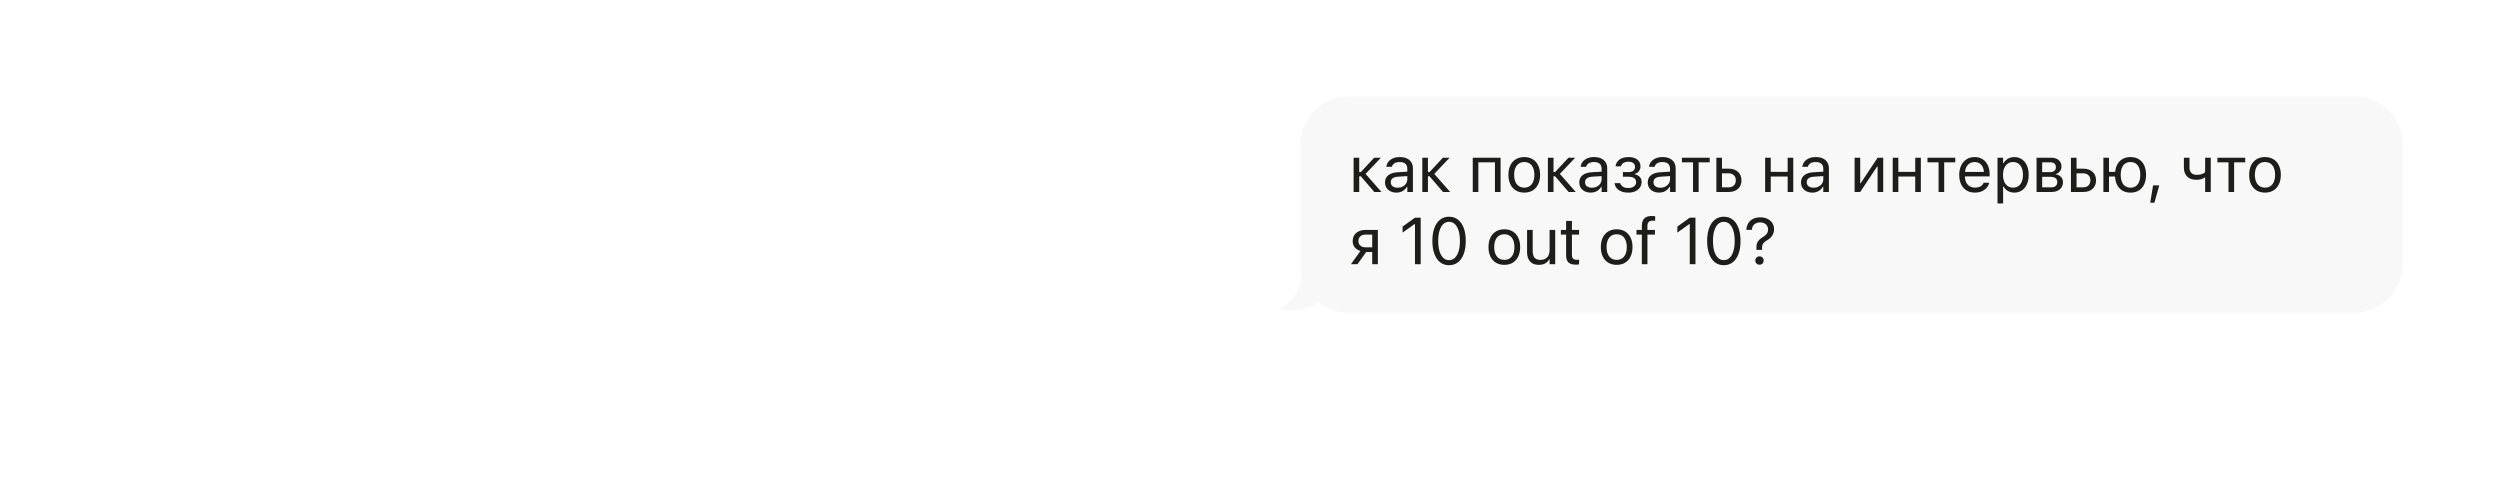
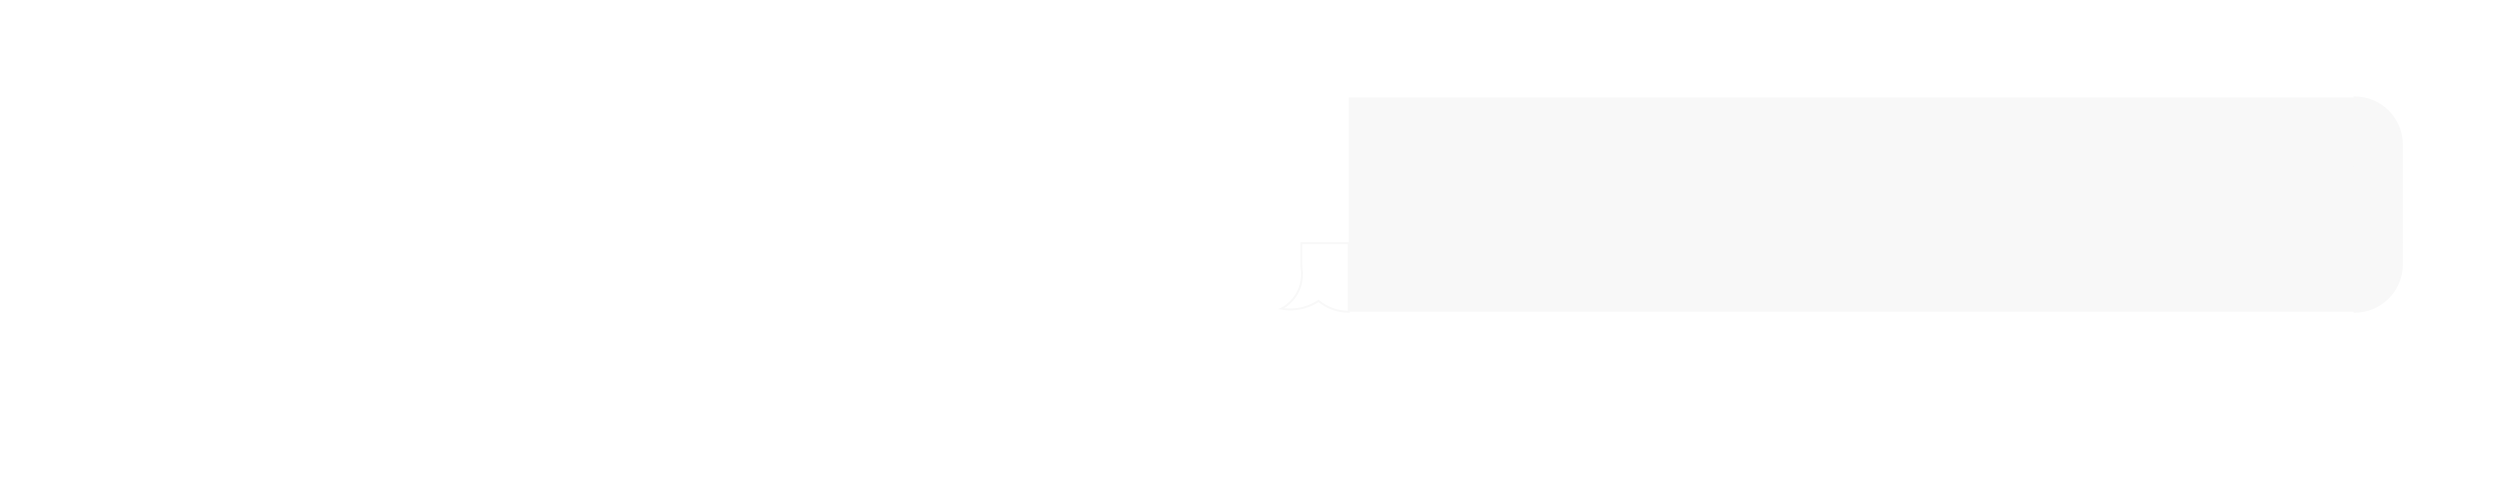
<svg xmlns="http://www.w3.org/2000/svg" width="796" height="153" viewBox="0 0 796 153" fill="none">
  <g filter="url(#filter0_d_203_1565)">
-     <path d="M404.352 36.082C404.352 27.752 411.104 21 419.433 21V21V42.829H404.352V36.082Z" fill="#F8F8F8" stroke="#F8F8F8" stroke-width="0.618" />
-     <rect x="404.352" y="42.83" width="15.082" height="24.605" fill="#F8F8F8" stroke="#F8F8F8" stroke-width="0.618" />
-     <path fill-rule="evenodd" clip-rule="evenodd" d="M404.624 77.055C404.444 76.125 404.35 75.164 404.35 74.181V67.434H419.432V89.263C415.78 89.263 412.431 87.964 409.821 85.804C407.218 87.538 403.043 89.187 398 88.27C399.389 87.675 404.747 84.103 404.549 76.959C404.573 76.992 404.598 77.024 404.624 77.055Z" fill="#F8F8F8" />
    <path d="M404.624 77.055L404.386 77.252L404.928 76.997L404.624 77.055ZM404.35 67.434V67.124H404.041V67.434H404.35ZM419.432 67.434H419.741V67.124H419.432V67.434ZM419.432 89.263V89.572H419.741V89.263H419.432ZM409.821 85.804L410.018 85.566L409.841 85.419L409.65 85.547L409.821 85.804ZM398 88.27L397.878 87.986L396.934 88.39L397.945 88.574L398 88.27ZM404.549 76.959L404.799 76.777L404.212 75.97L404.24 76.967L404.549 76.959ZM404.041 74.181C404.041 75.184 404.137 76.164 404.32 77.114L404.928 76.997C404.752 76.085 404.66 75.144 404.66 74.181H404.041ZM404.041 67.434V74.181H404.66V67.434H404.041ZM419.432 67.124H404.35V67.743H419.432V67.124ZM419.741 89.263V67.434H419.123V89.263H419.741ZM409.624 86.042C412.287 88.247 415.705 89.572 419.432 89.572V88.954C415.854 88.954 412.575 87.682 410.018 85.566L409.624 86.042ZM397.945 88.574C403.087 89.509 407.341 87.828 409.993 86.061L409.65 85.547C407.094 87.249 403 88.865 398.055 87.966L397.945 88.574ZM404.24 76.967C404.336 80.454 403.079 83.063 401.628 84.877C400.171 86.698 398.525 87.708 397.878 87.986L398.122 88.554C398.864 88.236 400.591 87.163 402.111 85.263C403.637 83.356 404.959 80.607 404.858 76.95L404.24 76.967ZM404.862 76.859C404.84 76.832 404.819 76.805 404.799 76.777L404.299 77.14C404.327 77.179 404.356 77.216 404.386 77.252L404.862 76.859Z" fill="#F8F8F8" />
    <rect x="419.43" y="21" width="320.259" height="68.263" fill="#F8F8F8" />
-     <rect x="419.43" y="21" width="320.259" height="68.263" stroke="#F8F8F8" stroke-width="0.618" />
-     <path d="M423.281 46.129H422.778V51.131H420.991V40.213H422.778V44.794H423.281L427.544 40.213H429.691L424.678 45.492V45.235L429.865 51.131H427.595L423.281 46.129ZM434.629 51.326C433.93 51.326 433.304 51.193 432.749 50.925C432.201 50.658 431.77 50.282 431.455 49.796C431.147 49.303 430.993 48.727 430.993 48.07V48.05C430.993 47.091 431.338 46.338 432.03 45.79C432.722 45.235 433.697 44.92 434.957 44.845L438.983 44.609V46.016L435.173 46.252C434.379 46.3 433.786 46.475 433.396 46.776C433.013 47.077 432.821 47.491 432.821 48.019V48.039C432.821 48.587 433.023 49.015 433.427 49.323C433.838 49.624 434.365 49.775 435.009 49.775C435.604 49.775 436.132 49.655 436.59 49.416C437.056 49.176 437.422 48.851 437.689 48.44C437.956 48.022 438.09 47.553 438.09 47.033V43.694C438.09 43.023 437.884 42.507 437.474 42.144C437.063 41.774 436.46 41.589 435.666 41.589C434.988 41.589 434.437 41.719 434.012 41.979C433.595 42.239 433.321 42.596 433.191 43.047L433.18 43.099H431.414L431.424 43.017C431.506 42.435 431.732 41.918 432.102 41.466C432.472 41.014 432.961 40.658 433.571 40.398C434.187 40.137 434.899 40.007 435.707 40.007C436.583 40.007 437.333 40.154 437.956 40.449C438.579 40.743 439.055 41.161 439.384 41.702C439.713 42.236 439.877 42.876 439.877 43.623V51.131H438.09V49.457H437.977C437.751 49.847 437.47 50.182 437.135 50.463C436.799 50.744 436.419 50.96 435.995 51.11C435.577 51.254 435.122 51.326 434.629 51.326ZM445.154 46.129H444.651V51.131H442.864V40.213H444.651V44.794H445.154L449.417 40.213H451.563L446.551 45.492V45.235L451.738 51.131H449.468L445.154 46.129ZM458.923 51.131V40.213H467.787V51.131H465.989V41.692H460.71V51.131H458.923ZM475.323 51.326C474.303 51.326 473.413 51.1 472.653 50.648C471.9 50.189 471.314 49.535 470.896 48.686C470.486 47.837 470.28 46.834 470.28 45.677V45.656C470.28 44.492 470.486 43.489 470.896 42.647C471.314 41.798 471.9 41.147 472.653 40.695C473.413 40.237 474.303 40.007 475.323 40.007C476.35 40.007 477.241 40.237 477.994 40.695C478.747 41.147 479.329 41.798 479.74 42.647C480.158 43.489 480.366 44.492 480.366 45.656V45.677C480.366 46.841 480.158 47.847 479.74 48.697C479.329 49.539 478.747 50.189 477.994 50.648C477.247 51.1 476.357 51.326 475.323 51.326ZM475.333 49.744C476.005 49.744 476.576 49.583 477.049 49.261C477.528 48.94 477.894 48.477 478.148 47.875C478.408 47.266 478.538 46.533 478.538 45.677V45.656C478.538 44.794 478.408 44.061 478.148 43.458C477.894 42.849 477.528 42.387 477.049 42.072C476.569 41.75 475.994 41.589 475.323 41.589C474.659 41.589 474.087 41.75 473.608 42.072C473.129 42.394 472.759 42.856 472.499 43.458C472.238 44.061 472.108 44.794 472.108 45.656V45.677C472.108 46.533 472.238 47.266 472.499 47.875C472.759 48.477 473.129 48.94 473.608 49.261C474.087 49.583 474.662 49.744 475.333 49.744ZM485.14 46.129H484.637V51.131H482.85V40.213H484.637V44.794H485.14L489.403 40.213H491.549L486.537 45.492V45.235L491.724 51.131H489.454L485.14 46.129ZM496.487 51.326C495.789 51.326 495.162 51.193 494.608 50.925C494.06 50.658 493.628 50.282 493.313 49.796C493.005 49.303 492.851 48.727 492.851 48.07V48.05C492.851 47.091 493.197 46.338 493.889 45.79C494.58 45.235 495.556 44.92 496.816 44.845L500.842 44.609V46.016L497.032 46.252C496.237 46.3 495.645 46.475 495.255 46.776C494.871 47.077 494.679 47.491 494.679 48.019V48.039C494.679 48.587 494.881 49.015 495.285 49.323C495.696 49.624 496.224 49.775 496.867 49.775C497.463 49.775 497.99 49.655 498.449 49.416C498.915 49.176 499.281 48.851 499.548 48.44C499.815 48.022 499.949 47.553 499.949 47.033V43.694C499.949 43.023 499.743 42.507 499.332 42.144C498.921 41.774 498.319 41.589 497.525 41.589C496.847 41.589 496.295 41.719 495.871 41.979C495.453 42.239 495.179 42.596 495.049 43.047L495.039 43.099H493.272L493.283 43.017C493.365 42.435 493.591 41.918 493.96 41.466C494.33 41.014 494.82 40.658 495.429 40.398C496.045 40.137 496.758 40.007 497.566 40.007C498.442 40.007 499.192 40.154 499.815 40.449C500.438 40.743 500.914 41.161 501.243 41.702C501.571 42.236 501.736 42.876 501.736 43.623V51.131H499.949V49.457H499.836C499.61 49.847 499.329 50.182 498.993 50.463C498.658 50.744 498.278 50.96 497.853 51.11C497.436 51.254 496.98 51.326 496.487 51.326ZM508.409 51.336C507.629 51.336 506.927 51.217 506.304 50.977C505.681 50.73 505.174 50.388 504.784 49.95C504.4 49.511 504.171 48.995 504.096 48.399L504.085 48.317H505.893L505.924 48.409C506.047 48.861 506.328 49.217 506.766 49.477C507.204 49.731 507.752 49.857 508.409 49.857C509.197 49.857 509.813 49.69 510.258 49.354C510.71 49.012 510.936 48.566 510.936 48.019V47.998C510.936 47.409 510.724 46.974 510.299 46.694C509.875 46.413 509.245 46.273 508.409 46.273H506.735V44.794H508.409C509.122 44.794 509.663 44.657 510.032 44.383C510.402 44.102 510.587 43.684 510.587 43.13V43.109C510.587 42.623 510.409 42.233 510.053 41.938C509.697 41.637 509.176 41.486 508.492 41.486C507.869 41.486 507.341 41.616 506.91 41.877C506.485 42.13 506.229 42.472 506.14 42.904L506.129 42.955H504.393L504.404 42.883C504.486 42.294 504.708 41.784 505.071 41.353C505.434 40.921 505.907 40.589 506.489 40.356C507.078 40.124 507.745 40.007 508.492 40.007C509.306 40.007 509.998 40.13 510.566 40.377C511.142 40.623 511.58 40.969 511.881 41.414C512.182 41.859 512.333 42.376 512.333 42.965V42.986C512.333 43.554 512.165 44.061 511.83 44.506C511.494 44.951 511.053 45.235 510.505 45.358V45.492C510.977 45.595 511.378 45.759 511.707 45.985C512.035 46.204 512.282 46.478 512.446 46.807C512.61 47.129 512.693 47.495 512.693 47.906V47.926C512.693 48.604 512.511 49.2 512.148 49.713C511.792 50.227 511.292 50.628 510.649 50.915C510.012 51.196 509.265 51.336 508.409 51.336ZM518.278 51.326C517.579 51.326 516.953 51.193 516.398 50.925C515.85 50.658 515.419 50.282 515.104 49.796C514.796 49.303 514.642 48.727 514.642 48.07V48.05C514.642 47.091 514.987 46.338 515.679 45.79C516.371 45.235 517.346 44.92 518.606 44.845L522.633 44.609V46.016L518.822 46.252C518.028 46.3 517.435 46.475 517.045 46.776C516.662 47.077 516.47 47.491 516.47 48.019V48.039C516.47 48.587 516.672 49.015 517.076 49.323C517.487 49.624 518.014 49.775 518.658 49.775C519.253 49.775 519.781 49.655 520.239 49.416C520.705 49.176 521.071 48.851 521.338 48.44C521.605 48.022 521.739 47.553 521.739 47.033V43.694C521.739 43.023 521.534 42.507 521.123 42.144C520.712 41.774 520.109 41.589 519.315 41.589C518.637 41.589 518.086 41.719 517.661 41.979C517.244 42.239 516.97 42.596 516.84 43.047L516.829 43.099H515.063L515.073 43.017C515.155 42.435 515.381 41.918 515.751 41.466C516.121 41.014 516.61 40.658 517.22 40.398C517.836 40.137 518.548 40.007 519.356 40.007C520.233 40.007 520.982 40.154 521.605 40.449C522.229 40.743 522.704 41.161 523.033 41.702C523.362 42.236 523.526 42.876 523.526 43.623V51.131H521.739V49.457H521.626C521.4 49.847 521.119 50.182 520.784 50.463C520.448 50.744 520.068 50.96 519.644 51.11C519.226 51.254 518.771 51.326 518.278 51.326ZM534.37 40.213V41.692H530.847V51.131H529.06V41.692H525.527V40.213H534.37ZM536.494 51.131V40.213H538.281V43.705H540.386C541.64 43.705 542.636 44.04 543.375 44.711C544.115 45.382 544.485 46.283 544.485 47.413V47.433C544.485 48.563 544.115 49.464 543.375 50.135C542.636 50.799 541.64 51.131 540.386 51.131H536.494ZM540.376 45.184H538.281V49.652H540.376C541.088 49.652 541.65 49.45 542.061 49.046C542.478 48.635 542.687 48.097 542.687 47.433V47.413C542.687 46.735 542.478 46.194 542.061 45.79C541.643 45.386 541.081 45.184 540.376 45.184ZM559.188 51.131V46.201H553.806V51.131H552.019V40.213H553.806V44.722H559.188V40.213H560.975V51.131H559.188ZM567.074 51.326C566.375 51.326 565.749 51.193 565.194 50.925C564.646 50.658 564.215 50.282 563.9 49.796C563.592 49.303 563.438 48.727 563.438 48.07V48.05C563.438 47.091 563.784 46.338 564.475 45.79C565.167 45.235 566.143 44.92 567.402 44.845L571.429 44.609V46.016L567.618 46.252C566.824 46.3 566.232 46.475 565.841 46.776C565.458 47.077 565.266 47.491 565.266 48.019V48.039C565.266 48.587 565.468 49.015 565.872 49.323C566.283 49.624 566.81 49.775 567.454 49.775C568.05 49.775 568.577 49.655 569.036 49.416C569.501 49.176 569.868 48.851 570.135 48.44C570.402 48.022 570.535 47.553 570.535 47.033V43.694C570.535 43.023 570.33 42.507 569.919 42.144C569.508 41.774 568.905 41.589 568.111 41.589C567.433 41.589 566.882 41.719 566.458 41.979C566.04 42.239 565.766 42.596 565.636 43.047L565.626 43.099H563.859L563.869 43.017C563.951 42.435 564.177 41.918 564.547 41.466C564.917 41.014 565.406 40.658 566.016 40.398C566.632 40.137 567.344 40.007 568.152 40.007C569.029 40.007 569.779 40.154 570.402 40.449C571.025 40.743 571.501 41.161 571.829 41.702C572.158 42.236 572.322 42.876 572.322 43.623V51.131H570.535V49.457H570.422C570.196 49.847 569.915 50.182 569.58 50.463C569.244 50.744 568.864 50.96 568.44 51.11C568.022 51.254 567.567 51.326 567.074 51.326ZM580.504 51.131V40.213H582.291V48.347H583.205L581.993 49.005L587.837 40.213H589.614V51.131H587.827V42.996H586.913L588.135 42.339L582.28 51.131H580.504ZM599.811 51.131V46.201H594.429V51.131H592.642V40.213H594.429V44.722H599.811V40.213H601.598V51.131H599.811ZM612.555 40.213V41.692H609.032V51.131H607.245V41.692H603.711V40.213H612.555ZM618.828 51.326C617.787 51.326 616.894 51.097 616.147 50.638C615.401 50.179 614.826 49.529 614.422 48.686C614.018 47.844 613.816 46.851 613.816 45.708V45.697C613.816 44.574 614.018 43.585 614.422 42.729C614.826 41.873 615.394 41.206 616.127 40.726C616.866 40.247 617.729 40.007 618.715 40.007C619.708 40.007 620.56 40.237 621.273 40.695C621.992 41.154 622.543 41.798 622.926 42.626C623.31 43.448 623.501 44.403 623.501 45.492V46.17H614.73V44.752H622.598L621.704 46.057V45.358C621.704 44.502 621.577 43.797 621.324 43.243C621.071 42.688 620.718 42.277 620.266 42.01C619.814 41.736 619.294 41.599 618.705 41.599C618.123 41.599 617.599 41.743 617.133 42.031C616.675 42.311 616.308 42.733 616.034 43.294C615.767 43.855 615.634 44.544 615.634 45.358V46.057C615.634 46.831 615.764 47.491 616.024 48.039C616.291 48.587 616.668 49.008 617.154 49.303C617.64 49.597 618.212 49.744 618.869 49.744C619.355 49.744 619.78 49.676 620.143 49.539C620.506 49.402 620.807 49.224 621.047 49.005C621.286 48.779 621.457 48.539 621.56 48.286L621.591 48.193H623.368L623.347 48.276C623.251 48.679 623.08 49.063 622.834 49.426C622.594 49.789 622.279 50.114 621.889 50.402C621.505 50.689 621.057 50.915 620.543 51.08C620.03 51.244 619.458 51.326 618.828 51.326ZM626.005 54.787V40.213H627.792V41.989H627.905C628.131 41.579 628.412 41.226 628.748 40.932C629.09 40.637 629.477 40.411 629.908 40.254C630.346 40.089 630.822 40.007 631.336 40.007C632.267 40.007 633.075 40.243 633.76 40.716C634.451 41.181 634.986 41.839 635.362 42.688C635.746 43.53 635.937 44.523 635.937 45.667V45.677C635.937 46.82 635.746 47.817 635.362 48.666C634.986 49.508 634.451 50.162 633.76 50.628C633.075 51.093 632.271 51.326 631.346 51.326C630.846 51.326 630.374 51.247 629.929 51.09C629.484 50.925 629.09 50.7 628.748 50.412C628.405 50.117 628.124 49.768 627.905 49.364H627.792V54.787H626.005ZM630.946 49.744C631.61 49.744 632.175 49.583 632.64 49.261C633.113 48.933 633.476 48.464 633.729 47.854C633.982 47.245 634.109 46.519 634.109 45.677V45.667C634.109 44.818 633.982 44.092 633.729 43.489C633.476 42.88 633.113 42.411 632.64 42.082C632.175 41.753 631.61 41.589 630.946 41.589C630.302 41.589 629.74 41.757 629.261 42.092C628.789 42.428 628.419 42.9 628.152 43.51C627.892 44.112 627.761 44.831 627.761 45.667V45.677C627.761 46.505 627.892 47.224 628.152 47.834C628.419 48.443 628.789 48.916 629.261 49.251C629.74 49.58 630.302 49.744 630.946 49.744ZM638.441 51.131V40.213H643.084C644.118 40.213 644.922 40.469 645.497 40.983C646.079 41.49 646.37 42.174 646.37 43.037V43.058C646.37 43.605 646.199 44.105 645.857 44.557C645.514 45.009 645.09 45.29 644.583 45.4V45.523C645.049 45.584 645.449 45.728 645.785 45.954C646.127 46.18 646.391 46.468 646.576 46.817C646.761 47.159 646.853 47.546 646.853 47.978V47.998C646.853 48.95 646.521 49.71 645.857 50.278C645.199 50.847 644.285 51.131 643.114 51.131H638.441ZM640.228 49.652H643.012C643.676 49.652 644.179 49.508 644.522 49.22C644.864 48.933 645.035 48.515 645.035 47.967V47.947C645.035 47.372 644.84 46.954 644.45 46.694C644.059 46.427 643.467 46.293 642.673 46.293H640.228V49.652ZM640.228 44.814H642.549C643.248 44.814 643.761 44.684 644.09 44.424C644.426 44.157 644.593 43.763 644.593 43.243V43.222C644.593 42.75 644.45 42.376 644.162 42.102C643.874 41.829 643.429 41.692 642.827 41.692H640.228V44.814ZM649.388 51.131V40.213H651.175V43.705H653.28C654.533 43.705 655.53 44.04 656.269 44.711C657.009 45.382 657.379 46.283 657.379 47.413V47.433C657.379 48.563 657.009 49.464 656.269 50.135C655.53 50.799 654.533 51.131 653.28 51.131H649.388ZM653.27 45.184H651.175V49.652H653.27C653.982 49.652 654.544 49.45 654.955 49.046C655.372 48.635 655.581 48.097 655.581 47.433V47.413C655.581 46.735 655.372 46.194 654.955 45.79C654.537 45.386 653.975 45.184 653.27 45.184ZM668.356 51.336C667.37 51.336 666.514 51.124 665.788 50.7C665.069 50.268 664.504 49.655 664.093 48.861C663.683 48.06 663.457 47.108 663.416 46.006L663.446 44.917C663.535 43.89 663.785 43.01 664.196 42.277C664.614 41.544 665.175 40.983 665.881 40.593C666.586 40.202 667.411 40.007 668.356 40.007C669.376 40.007 670.256 40.233 670.996 40.685C671.735 41.137 672.303 41.788 672.701 42.637C673.098 43.479 673.296 44.485 673.296 45.656V45.677C673.296 46.848 673.098 47.858 672.701 48.707C672.303 49.549 671.735 50.2 670.996 50.658C670.256 51.11 669.376 51.336 668.356 51.336ZM668.356 49.755C669.02 49.755 669.582 49.594 670.04 49.272C670.506 48.95 670.859 48.484 671.098 47.875C671.345 47.266 671.468 46.533 671.468 45.677V45.656C671.468 44.794 671.345 44.061 671.098 43.458C670.859 42.849 670.506 42.387 670.04 42.072C669.582 41.75 669.02 41.589 668.356 41.589C667.692 41.589 667.127 41.75 666.661 42.072C666.202 42.387 665.85 42.849 665.603 43.458C665.364 44.061 665.244 44.794 665.244 45.656V45.677C665.244 46.533 665.364 47.266 665.603 47.875C665.85 48.484 666.202 48.95 666.661 49.272C667.127 49.594 667.692 49.755 668.356 49.755ZM659.718 51.131V40.213H661.505V44.722H664.33V46.201H661.505V51.131H659.718ZM674.639 54.561L675.533 49.035H677.515L675.944 54.561H674.639ZM693.903 51.131H692.116V46.499H691.993C691.685 46.738 691.305 46.923 690.853 47.053C690.401 47.183 689.897 47.248 689.343 47.248C688.028 47.248 687.032 46.896 686.354 46.19C685.683 45.478 685.347 44.54 685.347 43.376V40.213H687.134V43.325C687.134 44.064 687.33 44.639 687.72 45.05C688.11 45.461 688.692 45.667 689.466 45.667C690.075 45.667 690.61 45.588 691.068 45.43C691.527 45.273 691.876 45.068 692.116 44.814V40.213H693.903V51.131ZM704.87 40.213V41.692H701.347V51.131H699.56V41.692H696.027V40.213H704.87ZM711.174 51.326C710.154 51.326 709.264 51.1 708.504 50.648C707.751 50.189 707.165 49.535 706.747 48.686C706.337 47.837 706.131 46.834 706.131 45.677V45.656C706.131 44.492 706.337 43.489 706.747 42.647C707.165 41.798 707.751 41.147 708.504 40.695C709.264 40.237 710.154 40.007 711.174 40.007C712.201 40.007 713.092 40.237 713.845 40.695C714.598 41.147 715.18 41.798 715.591 42.647C716.009 43.489 716.217 44.492 716.217 45.656V45.677C716.217 46.841 716.009 47.847 715.591 48.697C715.18 49.539 714.598 50.189 713.845 50.648C713.098 51.1 712.208 51.326 711.174 51.326ZM711.185 49.744C711.856 49.744 712.427 49.583 712.9 49.261C713.379 48.94 713.745 48.477 713.999 47.875C714.259 47.266 714.389 46.533 714.389 45.677V45.656C714.389 44.794 714.259 44.061 713.999 43.458C713.745 42.849 713.379 42.387 712.9 42.072C712.421 41.75 711.845 41.589 711.174 41.589C710.51 41.589 709.938 41.75 709.459 42.072C708.98 42.394 708.61 42.856 708.35 43.458C708.09 44.061 707.959 44.794 707.959 45.656V45.677C707.959 46.533 708.09 47.266 708.35 47.875C708.61 48.477 708.98 48.94 709.459 49.261C709.938 49.583 710.514 49.744 711.185 49.744ZM426.917 74.131V70.228H424.997L422.213 74.131H420.128L423.168 69.899C422.401 69.68 421.795 69.303 421.35 68.769C420.912 68.228 420.693 67.585 420.693 66.838V66.818C420.693 66.071 420.861 65.431 421.196 64.897C421.539 64.356 422.018 63.942 422.634 63.654C423.251 63.36 423.976 63.213 424.812 63.213H428.705V74.131H426.917ZM424.812 68.749H426.917V64.692H424.812C424.1 64.692 423.538 64.877 423.127 65.246C422.723 65.609 422.521 66.119 422.521 66.777V66.797C422.521 67.372 422.727 67.841 423.138 68.204C423.548 68.567 424.106 68.749 424.812 68.749ZM440.532 74.131V61.333H440.409L436.588 64.065V62.144L440.532 59.31H442.35V74.131H440.532ZM451.376 74.439C450.26 74.439 449.308 74.127 448.52 73.504C447.733 72.874 447.127 71.984 446.702 70.834C446.278 69.677 446.066 68.307 446.066 66.725V66.705C446.066 65.123 446.278 63.757 446.702 62.607C447.127 61.456 447.733 60.569 448.52 59.946C449.308 59.316 450.26 59.002 451.376 59.002C452.485 59.002 453.437 59.316 454.231 59.946C455.026 60.569 455.635 61.456 456.059 62.607C456.484 63.757 456.696 65.123 456.696 66.705V66.725C456.696 68.307 456.484 69.677 456.059 70.834C455.635 71.984 455.026 72.874 454.231 73.504C453.437 74.127 452.485 74.439 451.376 74.439ZM451.376 72.826C452.102 72.826 452.721 72.58 453.235 72.087C453.755 71.587 454.152 70.882 454.426 69.971C454.7 69.06 454.837 67.978 454.837 66.725V66.705C454.837 65.452 454.7 64.373 454.426 63.469C454.152 62.559 453.755 61.857 453.235 61.364C452.721 60.871 452.102 60.624 451.376 60.624C450.65 60.624 450.03 60.871 449.517 61.364C449.003 61.857 448.609 62.559 448.336 63.469C448.062 64.373 447.925 65.452 447.925 66.705V66.725C447.925 67.978 448.062 69.06 448.336 69.971C448.609 70.882 449.003 71.587 449.517 72.087C450.03 72.58 450.65 72.826 451.376 72.826ZM468.976 74.326C467.955 74.326 467.065 74.1 466.305 73.648C465.552 73.189 464.966 72.535 464.549 71.686C464.138 70.837 463.933 69.834 463.933 68.677V68.656C463.933 67.492 464.138 66.489 464.549 65.647C464.966 64.798 465.552 64.147 466.305 63.695C467.065 63.237 467.955 63.007 468.976 63.007C470.003 63.007 470.893 63.237 471.646 63.695C472.399 64.147 472.981 64.798 473.392 65.647C473.81 66.489 474.019 67.492 474.019 68.656V68.677C474.019 69.841 473.81 70.847 473.392 71.697C472.981 72.539 472.399 73.189 471.646 73.648C470.9 74.1 470.01 74.326 468.976 74.326ZM468.986 72.744C469.657 72.744 470.229 72.583 470.701 72.261C471.181 71.94 471.547 71.478 471.8 70.875C472.06 70.266 472.191 69.533 472.191 68.677V68.656C472.191 67.794 472.06 67.061 471.8 66.458C471.547 65.849 471.181 65.387 470.701 65.072C470.222 64.75 469.647 64.589 468.976 64.589C468.311 64.589 467.74 64.75 467.26 65.072C466.781 65.394 466.411 65.856 466.151 66.458C465.891 67.061 465.761 67.794 465.761 68.656V68.677C465.761 69.533 465.891 70.266 466.151 70.875C466.411 71.478 466.781 71.94 467.26 72.261C467.74 72.583 468.315 72.744 468.986 72.744ZM479.994 74.326C479.179 74.326 478.491 74.168 477.93 73.853C477.368 73.532 476.944 73.07 476.656 72.467C476.368 71.858 476.225 71.132 476.225 70.289V63.213H478.012V69.899C478.012 70.844 478.207 71.556 478.597 72.035C478.994 72.508 479.624 72.744 480.487 72.744C481.103 72.744 481.627 72.621 482.059 72.374C482.497 72.121 482.829 71.762 483.055 71.296C483.281 70.83 483.394 70.286 483.394 69.663V63.213H485.181V74.131H483.394V72.529H483.281C483 73.083 482.586 73.521 482.038 73.843C481.49 74.165 480.809 74.326 479.994 74.326ZM491.773 74.264C490.698 74.264 489.907 74.035 489.4 73.576C488.9 73.111 488.65 72.357 488.65 71.317V64.692H486.976V63.213H488.65V60.337H490.499V63.213H492.779V64.692H490.499V71.029C490.499 71.652 490.622 72.09 490.869 72.344C491.115 72.597 491.509 72.724 492.05 72.724C492.187 72.724 492.31 72.72 492.42 72.713C492.529 72.7 492.649 72.689 492.779 72.683V74.172C492.629 74.192 492.468 74.213 492.297 74.234C492.125 74.254 491.951 74.264 491.773 74.264ZM504.75 74.326C503.73 74.326 502.84 74.1 502.08 73.648C501.327 73.189 500.741 72.535 500.324 71.686C499.913 70.837 499.707 69.834 499.707 68.677V68.656C499.707 67.492 499.913 66.489 500.324 65.647C500.741 64.798 501.327 64.147 502.08 63.695C502.84 63.237 503.73 63.007 504.75 63.007C505.778 63.007 506.668 63.237 507.421 63.695C508.174 64.147 508.756 64.798 509.167 65.647C509.585 66.489 509.794 67.492 509.794 68.656V68.677C509.794 69.841 509.585 70.847 509.167 71.697C508.756 72.539 508.174 73.189 507.421 73.648C506.675 74.1 505.784 74.326 504.75 74.326ZM504.761 72.744C505.432 72.744 506.004 72.583 506.476 72.261C506.955 71.94 507.322 71.478 507.575 70.875C507.835 70.266 507.965 69.533 507.965 68.677V68.656C507.965 67.794 507.835 67.061 507.575 66.458C507.322 65.849 506.955 65.387 506.476 65.072C505.997 64.75 505.422 64.589 504.75 64.589C504.086 64.589 503.515 64.75 503.035 65.072C502.556 65.394 502.186 65.856 501.926 66.458C501.666 67.061 501.536 67.794 501.536 68.656V68.677C501.536 69.533 501.666 70.266 501.926 70.875C502.186 71.478 502.556 71.94 503.035 72.261C503.515 72.583 504.09 72.744 504.761 72.744ZM512.76 74.131V64.692H511.055V63.213H512.76V61.949C512.76 60.874 513.02 60.077 513.54 59.556C514.061 59.036 514.834 58.776 515.861 58.776C516.074 58.776 516.276 58.782 516.467 58.796C516.666 58.81 516.847 58.83 517.012 58.858V60.296C516.902 60.282 516.776 60.272 516.632 60.265C516.495 60.258 516.351 60.255 516.2 60.255C515.625 60.255 515.204 60.398 514.937 60.686C514.67 60.974 514.536 61.405 514.536 61.98V63.213H516.93V64.692H514.547V74.131H512.76ZM528.018 74.131V61.333H527.894L524.073 64.065V62.144L528.018 59.31H529.836V74.131H528.018ZM538.861 74.439C537.745 74.439 536.793 74.127 536.006 73.504C535.219 72.874 534.613 71.984 534.188 70.834C533.763 69.677 533.551 68.307 533.551 66.725V66.705C533.551 65.123 533.763 63.757 534.188 62.607C534.613 61.456 535.219 60.569 536.006 59.946C536.793 59.316 537.745 59.002 538.861 59.002C539.971 59.002 540.922 59.316 541.717 59.946C542.511 60.569 543.12 61.456 543.545 62.607C543.97 63.757 544.182 65.123 544.182 66.705V66.725C544.182 68.307 543.97 69.677 543.545 70.834C543.12 71.984 542.511 72.874 541.717 73.504C540.922 74.127 539.971 74.439 538.861 74.439ZM538.861 72.826C539.587 72.826 540.207 72.58 540.72 72.087C541.241 71.587 541.638 70.882 541.912 69.971C542.186 69.06 542.323 67.978 542.323 66.725V66.705C542.323 65.452 542.186 64.373 541.912 63.469C541.638 62.559 541.241 61.857 540.72 61.364C540.207 60.871 539.587 60.624 538.861 60.624C538.136 60.624 537.516 60.871 537.002 61.364C536.489 61.857 536.095 62.559 535.821 63.469C535.547 64.373 535.41 65.452 535.41 66.705V66.725C535.41 67.978 535.547 69.06 535.821 69.971C536.095 70.882 536.489 71.587 537.002 72.087C537.516 72.58 538.136 72.826 538.861 72.826ZM549.243 69.55V68.605C549.243 68.153 549.315 67.746 549.459 67.383C549.603 67.013 549.829 66.674 550.137 66.366C550.445 66.058 550.832 65.763 551.297 65.483C551.694 65.236 552.013 64.996 552.252 64.764C552.499 64.524 552.677 64.264 552.787 63.983C552.896 63.702 552.951 63.38 552.951 63.017V62.997C552.951 62.572 552.845 62.196 552.633 61.867C552.427 61.538 552.136 61.278 551.759 61.087C551.383 60.895 550.941 60.799 550.435 60.799C549.921 60.799 549.472 60.895 549.089 61.087C548.706 61.278 548.401 61.549 548.175 61.898C547.956 62.247 547.829 62.661 547.795 63.141L547.774 63.182L546.028 63.192V63.12C546.076 62.401 546.268 61.744 546.603 61.148C546.946 60.552 547.442 60.08 548.093 59.731C548.743 59.375 549.548 59.197 550.506 59.197C551.369 59.197 552.126 59.361 552.776 59.69C553.434 60.011 553.944 60.453 554.307 61.015C554.676 61.569 554.861 62.199 554.861 62.904V62.925C554.861 63.726 554.666 64.418 554.276 65C553.892 65.575 553.372 66.061 552.715 66.458C552.283 66.712 551.944 66.955 551.698 67.188C551.458 67.42 551.287 67.67 551.184 67.937C551.088 68.204 551.04 68.519 551.04 68.882V69.55H549.243ZM550.229 74.285C549.846 74.285 549.527 74.162 549.274 73.915C549.021 73.662 548.894 73.343 548.894 72.96C548.894 72.57 549.021 72.251 549.274 72.005C549.527 71.751 549.846 71.625 550.229 71.625C550.613 71.625 550.928 71.751 551.174 72.005C551.421 72.251 551.544 72.57 551.544 72.96C551.544 73.343 551.421 73.662 551.174 73.915C550.928 74.162 550.613 74.285 550.229 74.285Z" fill="#1D1D1B" />
    <path d="M754.773 36.082C754.773 27.752 748.021 21 739.692 21V21V42.829H754.773V36.082Z" fill="#F8F8F8" stroke="#F8F8F8" stroke-width="0.618" />
    <rect width="15.082" height="24.605" transform="matrix(-1 0 0 1 754.773 42.828)" fill="#F8F8F8" stroke="#F8F8F8" stroke-width="0.618" />
    <path d="M754.773 74.182C754.773 82.511 748.021 89.264 739.692 89.264V89.264V67.435H754.773V74.182Z" fill="#F8F8F8" stroke="#F8F8F8" stroke-width="0.618" />
  </g>
  <defs>
    <filter id="filter0_d_203_1565" x="376.938" y="0.691" width="418.148" height="128.881" filterUnits="userSpaceOnUse" color-interpolation-filters="sRGB">
      <feFlood flood-opacity="0" result="BackgroundImageFix" />
      <feColorMatrix in="SourceAlpha" type="matrix" values="0 0 0 0 0 0 0 0 0 0 0 0 0 0 0 0 0 0 127 0" result="hardAlpha" />
      <feOffset dx="10" dy="10" />
      <feGaussianBlur stdDeviation="15" />
      <feComposite in2="hardAlpha" operator="out" />
      <feColorMatrix type="matrix" values="0 0 0 0 0.675 0 0 0 0 0.588 0 0 0 0 0.628 0 0 0 0.3 0" />
      <feBlend mode="normal" in2="BackgroundImageFix" result="effect1_dropShadow_203_1565" />
      <feBlend mode="normal" in="SourceGraphic" in2="effect1_dropShadow_203_1565" result="shape" />
    </filter>
  </defs>
</svg>